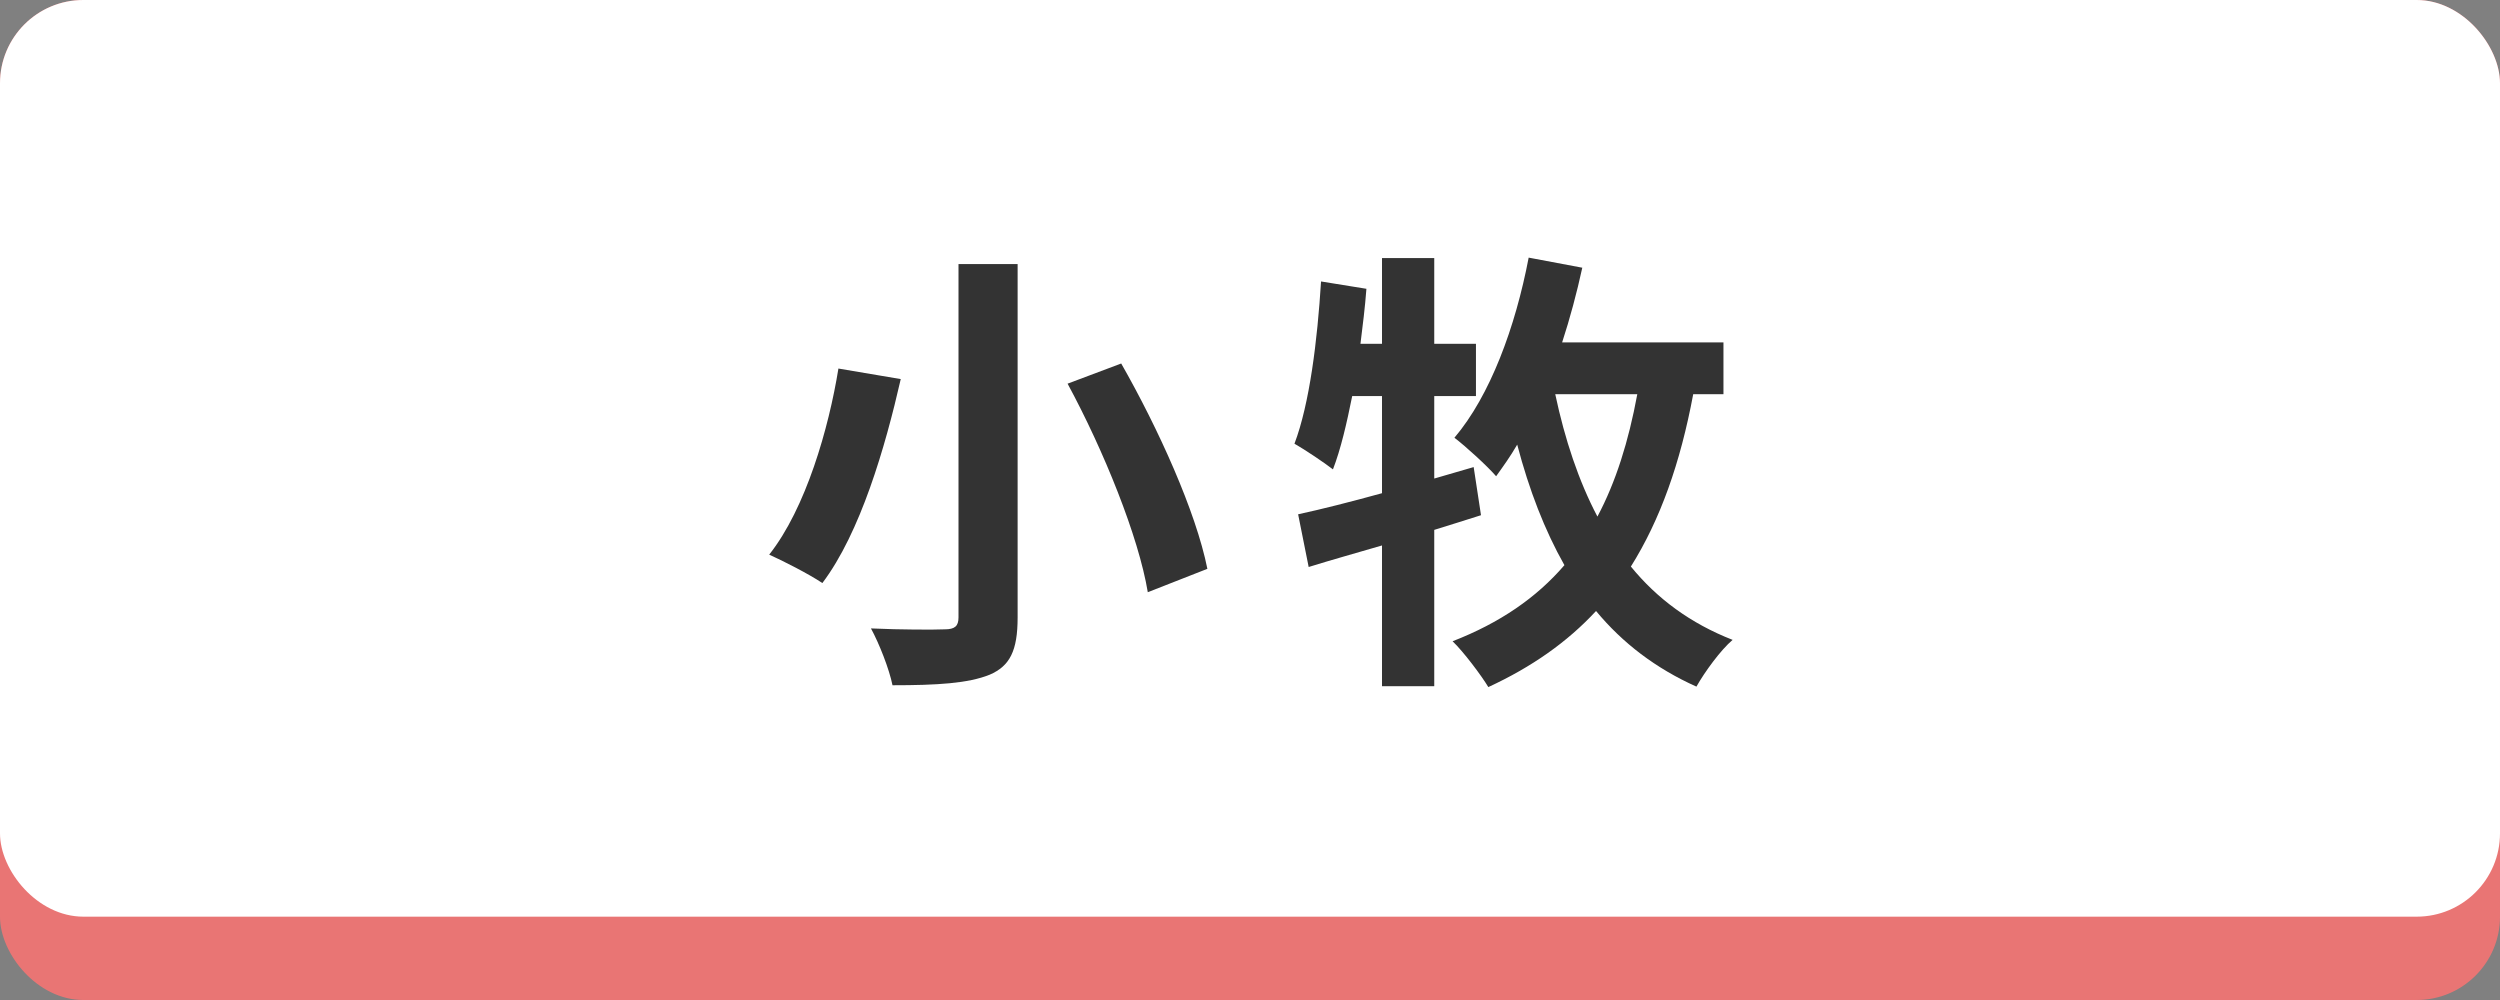
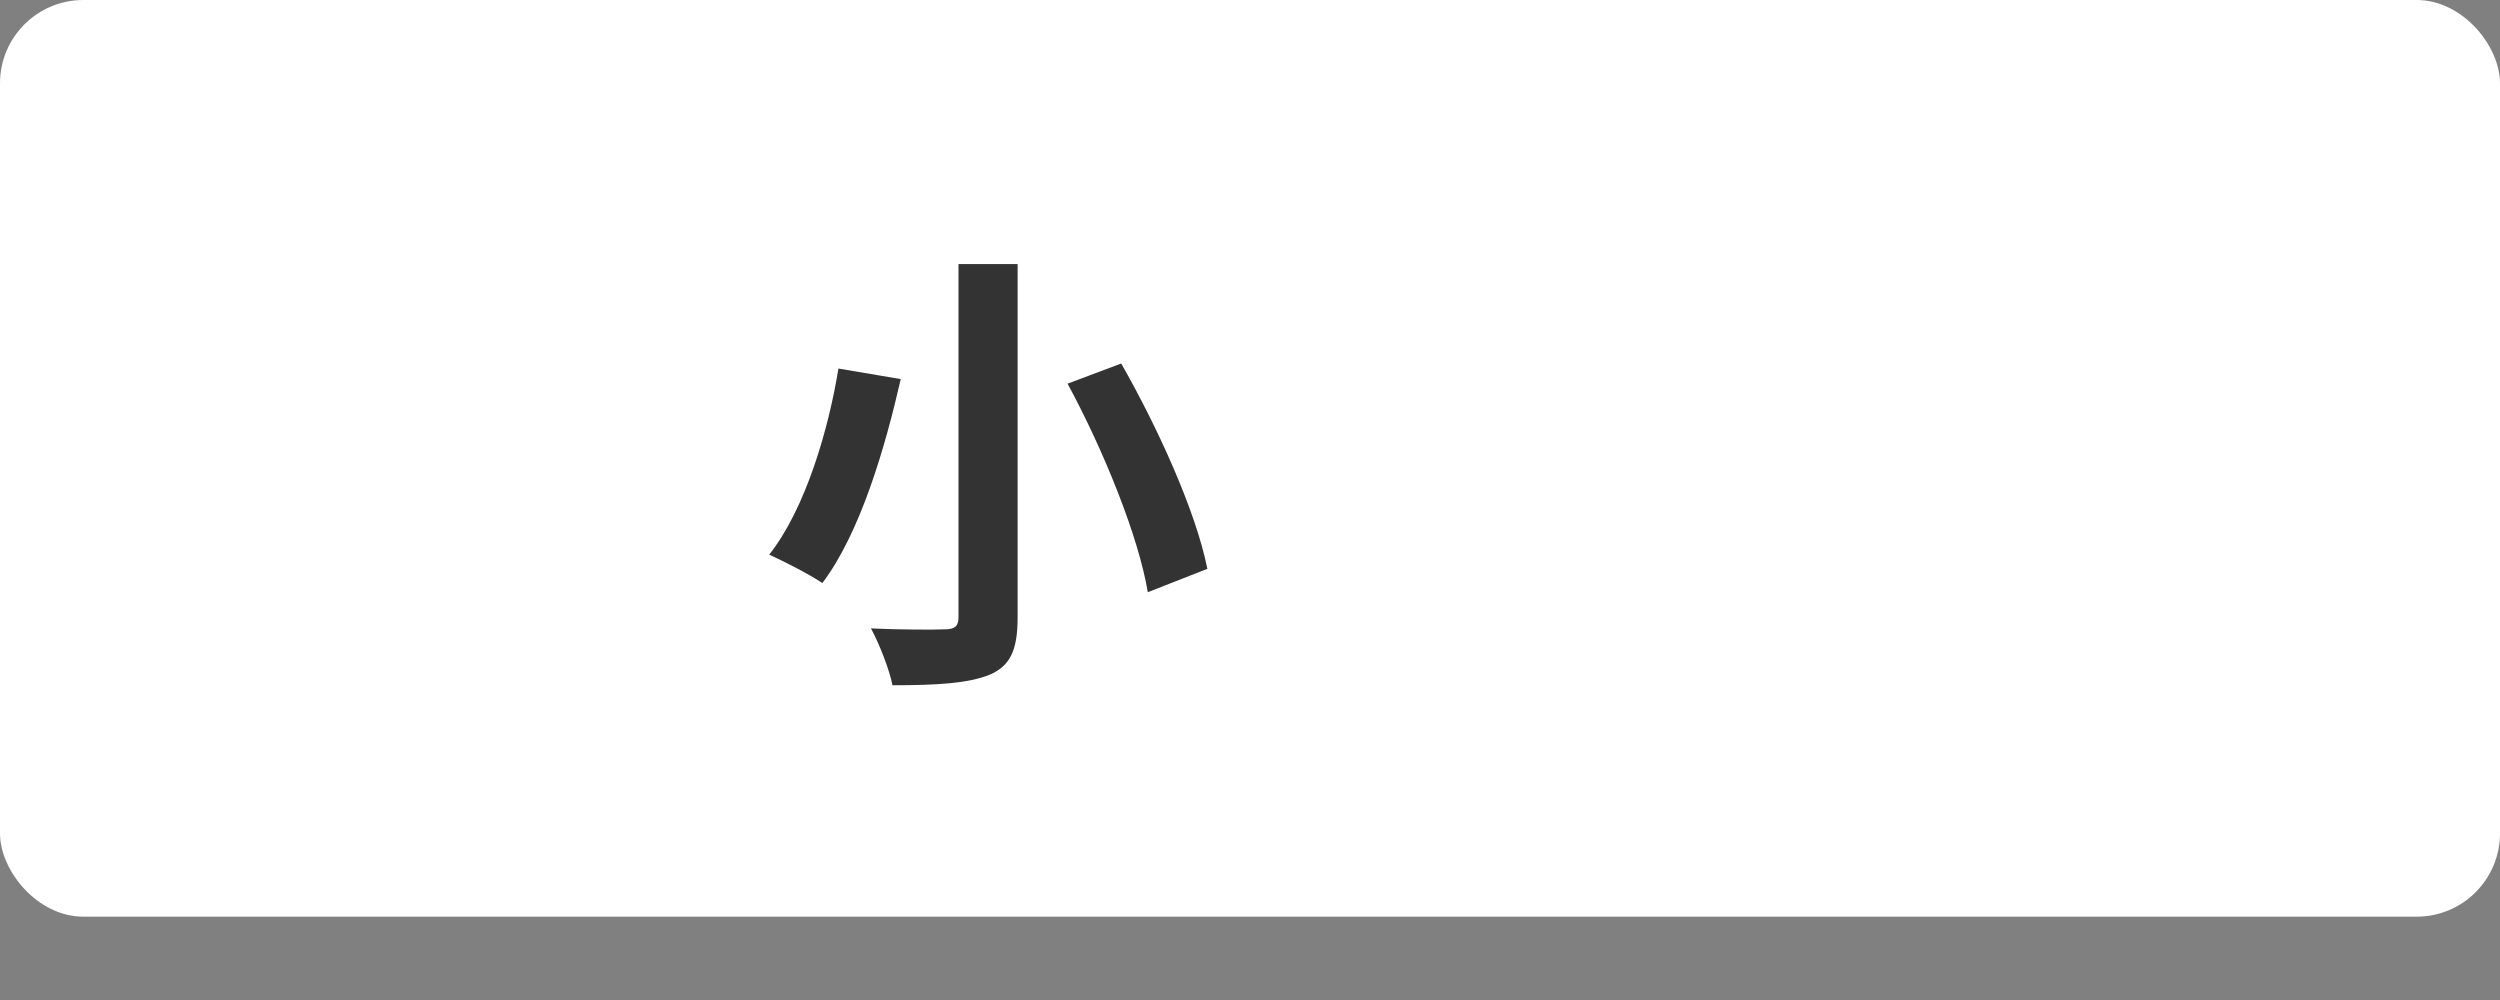
<svg xmlns="http://www.w3.org/2000/svg" width="120" height="48" viewBox="0 0 120 48" fill="none">
  <rect x="0" y="0" width="120" height="48" fill="#808080" stroke="none" />
-   <rect width="120" height="48" rx="4" fill="#E97574" />
  <rect width="120" height="44" rx="4" fill="white" />
-   <path d="M70.736 22.42L71.088 24.73C70.34 24.972 69.614 25.192 68.844 25.434V32.936H66.336V26.182C65.06 26.556 63.872 26.886 62.816 27.216L62.31 24.686C63.432 24.444 64.818 24.092 66.336 23.674V19.01H64.906C64.642 20.33 64.356 21.562 63.982 22.53C63.586 22.222 62.64 21.584 62.134 21.298C62.86 19.384 63.234 16.348 63.41 13.51L65.588 13.862C65.522 14.742 65.412 15.622 65.302 16.502H66.336V12.388H68.844V16.502H70.846V19.01H68.844V22.97L70.736 22.42ZM78.59 18.922H74.652C75.114 21.1 75.774 23.08 76.676 24.796C77.556 23.146 78.172 21.188 78.59 18.922ZM82.726 18.922H81.274C80.658 22.222 79.69 24.95 78.282 27.194C79.536 28.734 81.142 29.922 83.166 30.714C82.594 31.198 81.824 32.254 81.428 32.958C79.47 32.078 77.886 30.868 76.61 29.328C75.224 30.824 73.53 32.012 71.44 32.98C71.11 32.43 70.252 31.286 69.724 30.78C71.99 29.9 73.75 28.69 75.092 27.128C74.146 25.456 73.398 23.52 72.826 21.342C72.496 21.914 72.144 22.398 71.814 22.86C71.396 22.376 70.362 21.43 69.812 21.012C71.528 18.988 72.738 15.71 73.376 12.366L75.95 12.85C75.686 14.06 75.356 15.292 74.982 16.436H82.726V18.922Z" fill="#333333" />
  <path d="M46.008 12.674H48.846V29.636C48.846 31.242 48.472 31.968 47.504 32.386C46.47 32.804 44.974 32.892 42.84 32.892C42.686 32.122 42.202 30.89 41.806 30.164C43.236 30.23 44.864 30.23 45.348 30.208C45.832 30.208 46.008 30.054 46.008 29.636V12.674ZM51.244 18.416L53.818 17.448C55.6 20.572 57.404 24.554 57.954 27.304L55.094 28.426C54.654 25.764 52.982 21.628 51.244 18.416ZM40.244 17.69L43.236 18.196C42.488 21.474 41.3 25.566 39.474 27.986C38.814 27.546 37.604 26.93 36.922 26.622C38.682 24.4 39.782 20.55 40.244 17.69Z" fill="#333333" />
</svg>